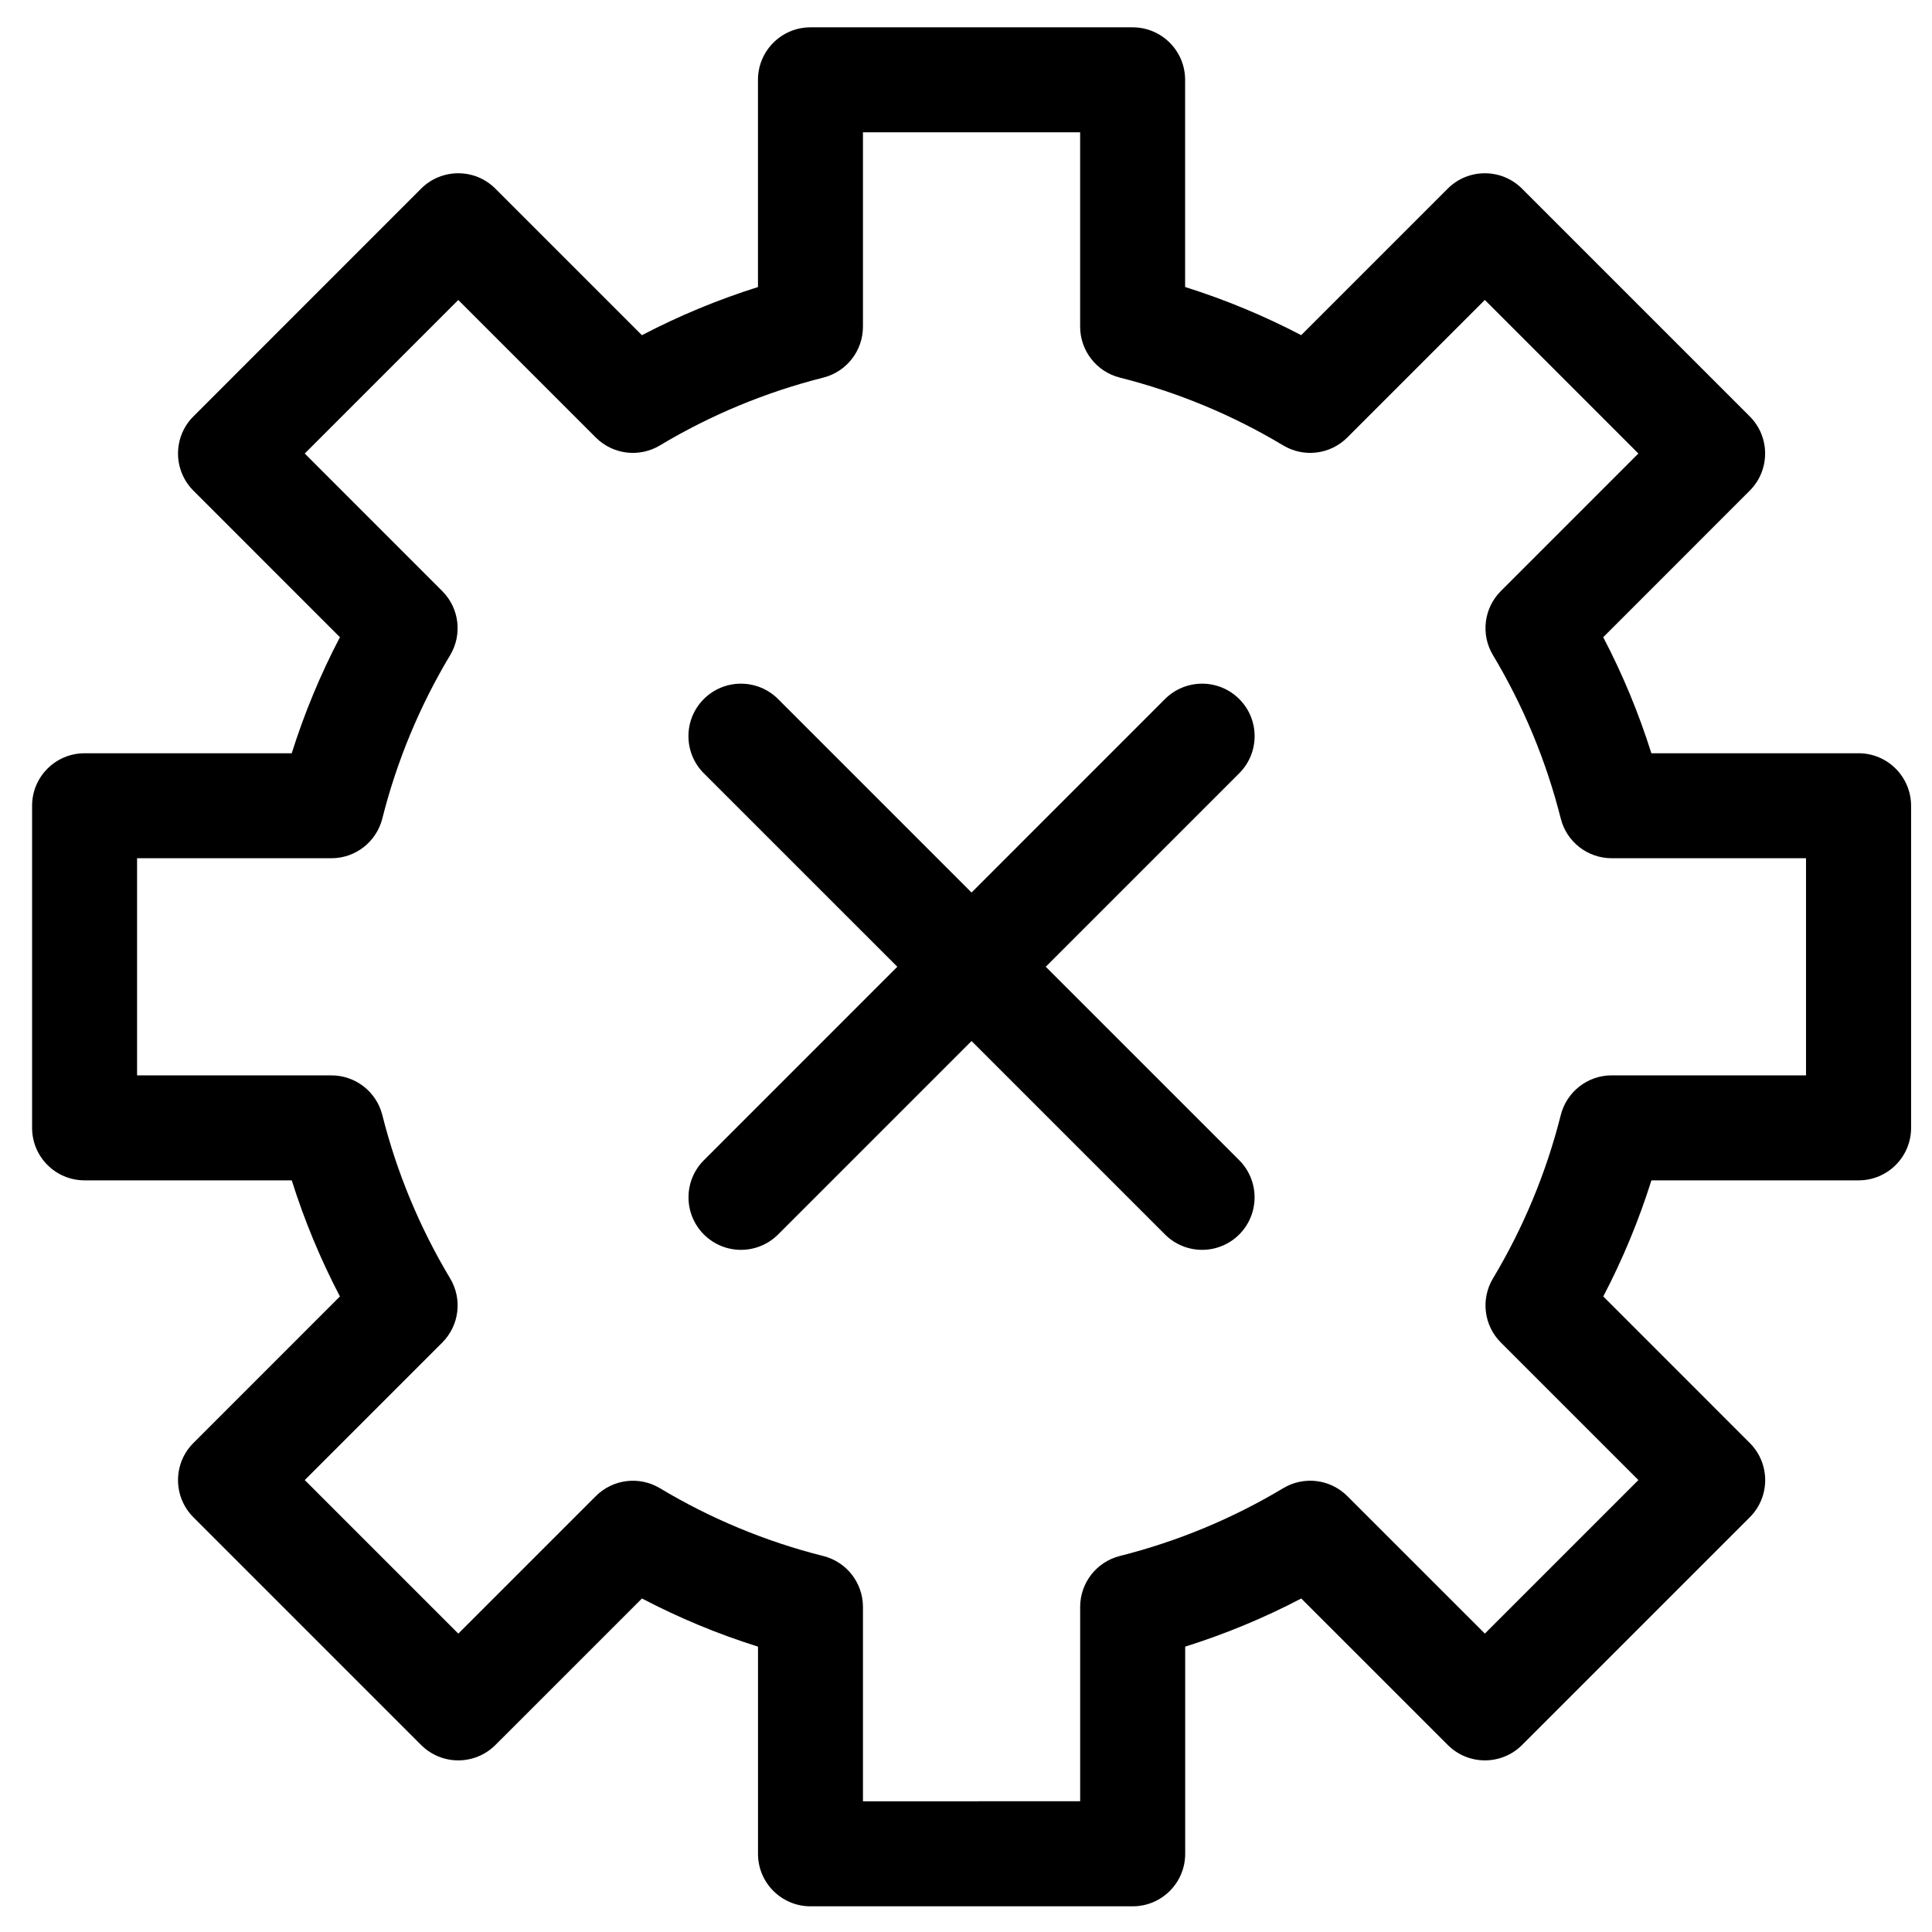
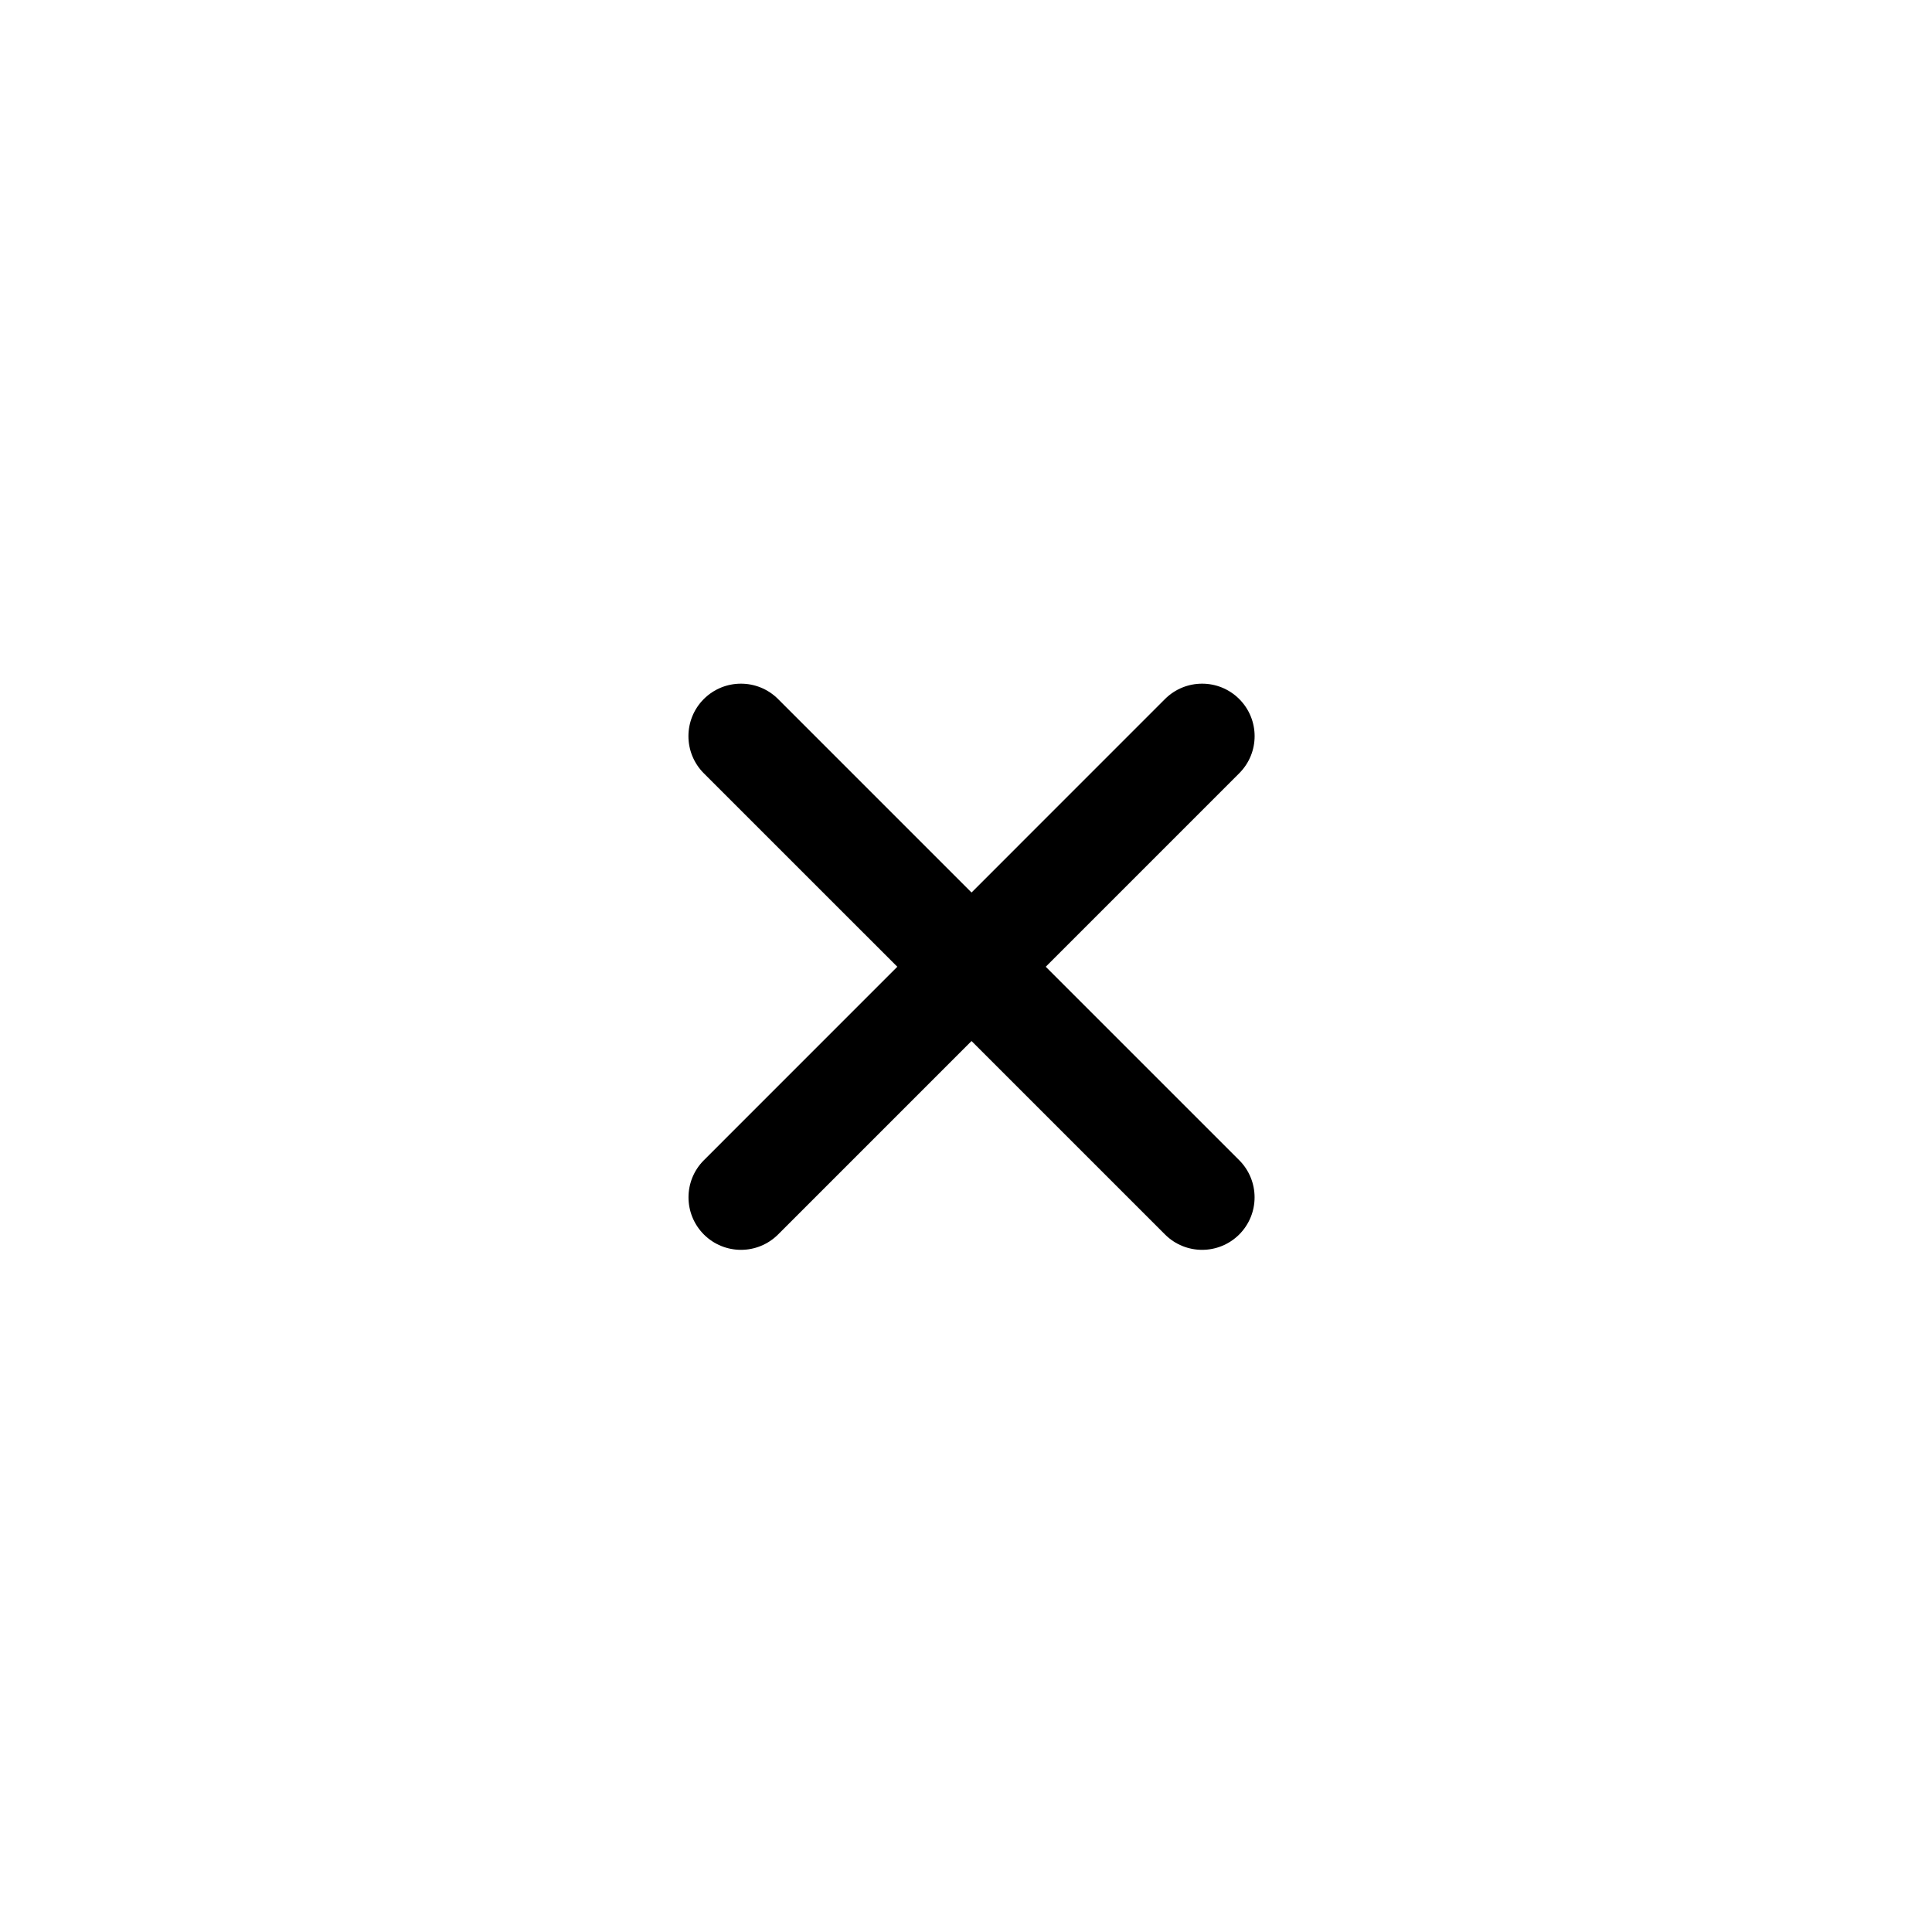
<svg xmlns="http://www.w3.org/2000/svg" fill="#000000" width="800px" height="800px" version="1.1" viewBox="144 144 512 512">
  <g>
-     <path d="m636.54 343.62h-54.91c-3.344-10.617-7.606-20.91-12.762-30.754l38.836-38.844c5.43-5.438 5.43-14.238 0-19.672l-60.363-60.363c-5.43-5.426-14.246-5.426-19.676 0l-38.836 38.832c-9.832-5.137-20.121-9.406-30.762-12.762v-54.91c0-7.68-6.227-13.906-13.914-13.906h-85.363c-7.691 0-13.918 6.227-13.918 13.906v54.922c-10.617 3.344-20.906 7.613-30.754 12.762l-38.844-38.844c-5.426-5.426-14.238-5.426-19.672 0l-60.352 60.367c-5.43 5.426-5.43 14.227 0 19.672l38.832 38.844c-5.16 9.859-9.43 20.148-12.773 30.754h-54.891c-7.684 0-13.914 6.227-13.914 13.906v85.371c0 7.68 6.227 13.906 13.914 13.906h54.898c3.34 10.609 7.606 20.891 12.766 30.766l-38.832 38.844c-5.43 5.426-5.43 14.227 0 19.672l60.359 60.359c5.426 5.426 14.234 5.426 19.672 0l38.844-38.832c9.859 5.16 20.148 9.43 30.754 12.762v54.91c0 7.68 6.227 13.906 13.918 13.906h85.375c7.684 0 13.914-6.227 13.914-13.906v-54.91c10.625-3.344 20.91-7.602 30.762-12.762l38.836 38.832c5.438 5.426 14.238 5.426 19.676 0l60.359-60.359c5.43-5.438 5.43-14.238 0-19.672l-38.836-38.844c5.156-9.859 9.418-20.148 12.762-30.766h54.91c7.68 0 13.906-6.227 13.906-13.906v-85.371c-0.02-7.684-6.25-13.91-13.922-13.91zm-13.918 85.359h-51.504c-6.371 0-11.93 4.336-13.492 10.508-3.844 15.258-9.895 29.824-17.977 43.316-3.277 5.469-2.414 12.48 2.098 16.984l36.445 36.441-40.688 40.691-36.453-36.441c-4.512-4.508-11.52-5.375-16.996-2.086-13.449 8.066-28.02 14.113-43.293 17.961-6.18 1.566-10.508 7.125-10.508 13.496v51.504l-57.562 0.004v-51.5c0-6.379-4.328-11.938-10.508-13.496-15.234-3.824-29.809-9.883-43.305-17.973-5.469-3.277-12.473-2.414-16.98 2.098l-36.445 36.441-40.691-40.691 36.441-36.441c4.508-4.508 5.375-11.516 2.098-16.984-8.102-13.516-14.152-28.09-17.98-43.305-1.555-6.184-7.113-10.52-13.488-10.52l-51.508-0.004v-57.539h51.504c6.367 0 11.926-4.336 13.488-10.523 3.836-15.227 9.883-29.793 17.977-43.293 3.281-5.469 2.418-12.48-2.094-16.984l-36.441-36.453 40.688-40.691 36.453 36.453c4.508 4.508 11.512 5.375 16.984 2.086 13.453-8.066 28.023-14.113 43.312-17.973 6.172-1.566 10.496-7.125 10.496-13.496v-51.508h57.555v51.504c0 6.367 4.324 11.926 10.496 13.496 15.324 3.871 29.887 9.914 43.305 17.973 5.477 3.289 12.484 2.426 16.996-2.086l36.453-36.453 40.688 40.691-36.445 36.453c-4.508 4.508-5.375 11.516-2.086 16.984 8.066 13.465 14.113 28.035 17.965 43.305 1.555 6.18 7.113 10.512 13.492 10.512h51.504v57.539z" />
    <path d="m472.41 329.25c-5.426-5.426-14.234-5.426-19.676 0l-51.266 51.277-51.277-51.277c-5.426-5.426-14.238-5.426-19.676 0-5.43 5.438-5.43 14.238 0.004 19.684l51.277 51.266-51.266 51.277c-5.426 5.426-5.426 14.227 0 19.672 2.711 2.711 6.277 4.074 9.84 4.074 3.559 0 7.113-1.363 9.832-4.074l51.262-51.266 51.273 51.266c2.711 2.711 6.277 4.074 9.832 4.074 3.555 0 7.121-1.363 9.84-4.074 5.426-5.438 5.426-14.238-0.004-19.684l-51.273-51.266 51.277-51.277c5.438-5.43 5.438-14.23 0-19.672z" />
  </g>
</svg>